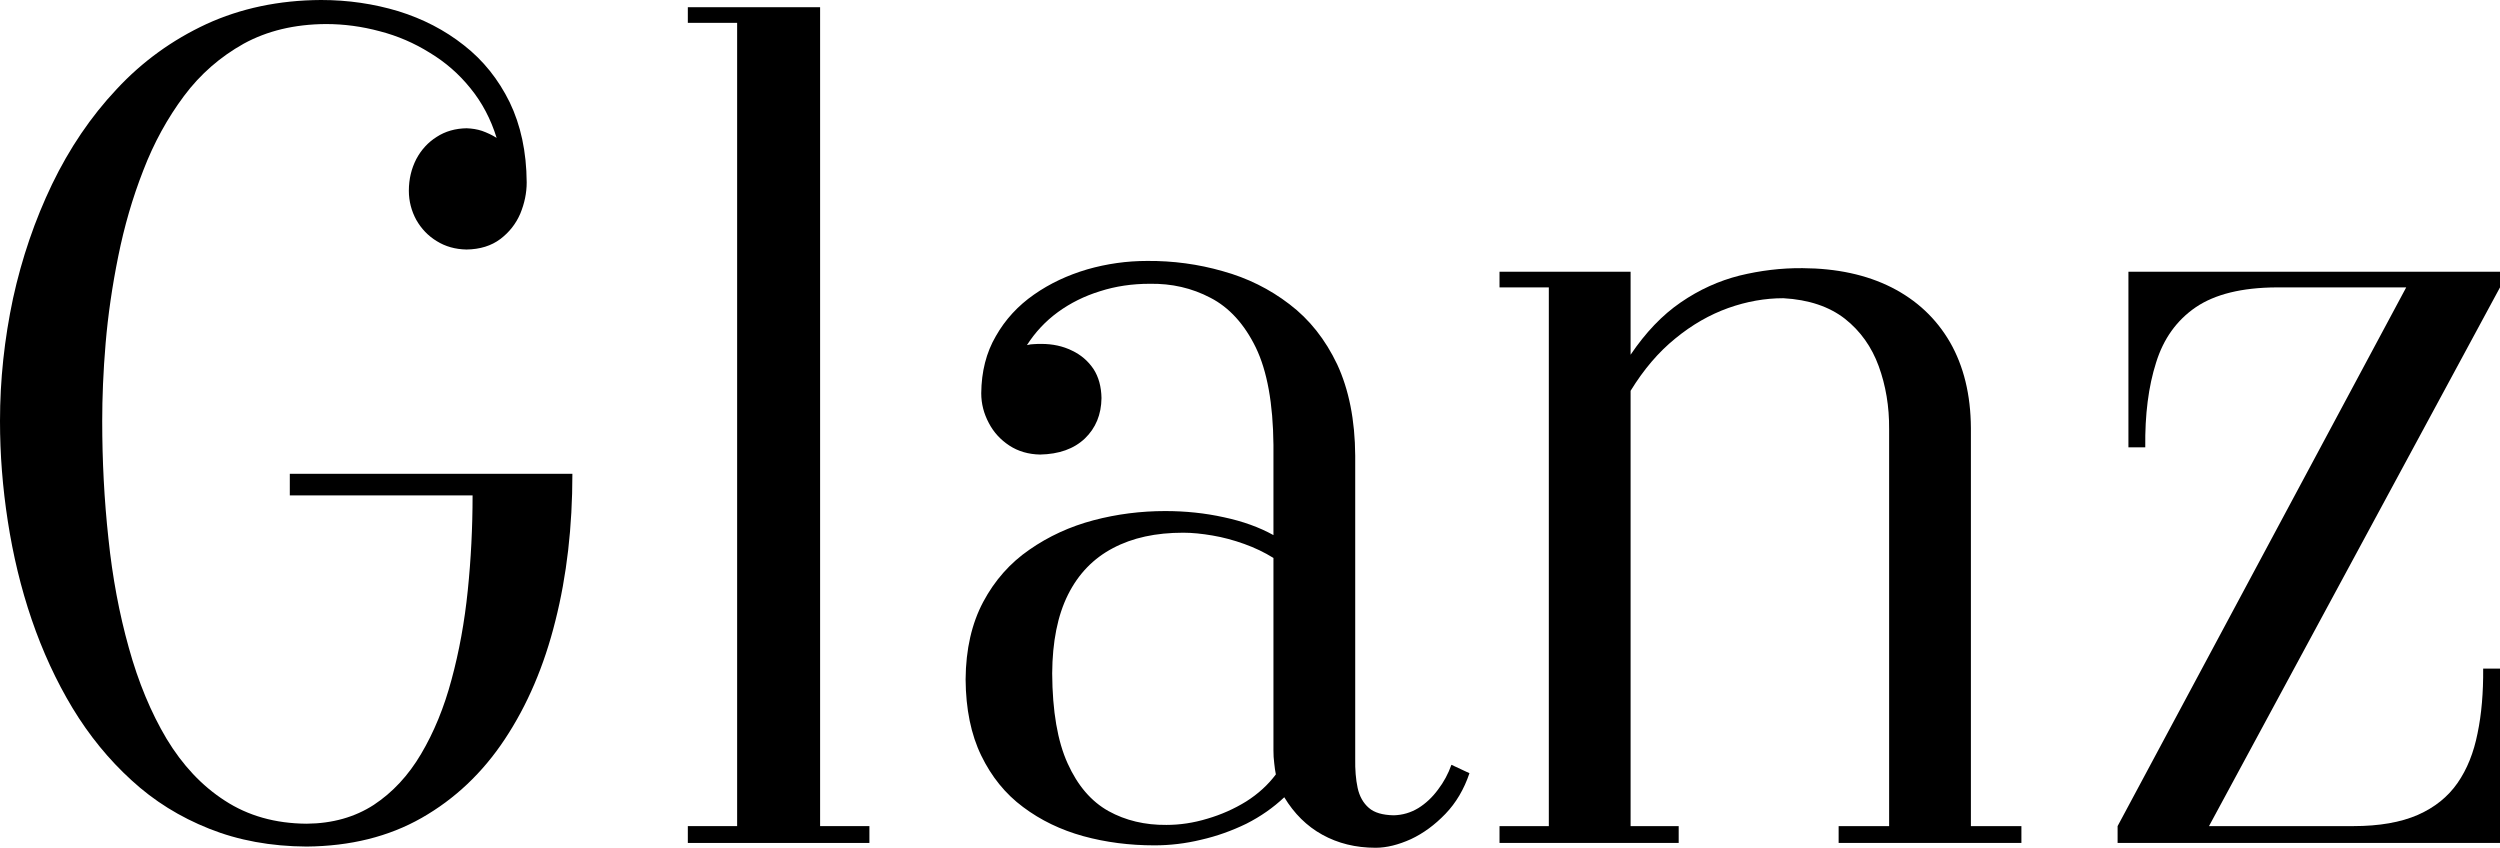
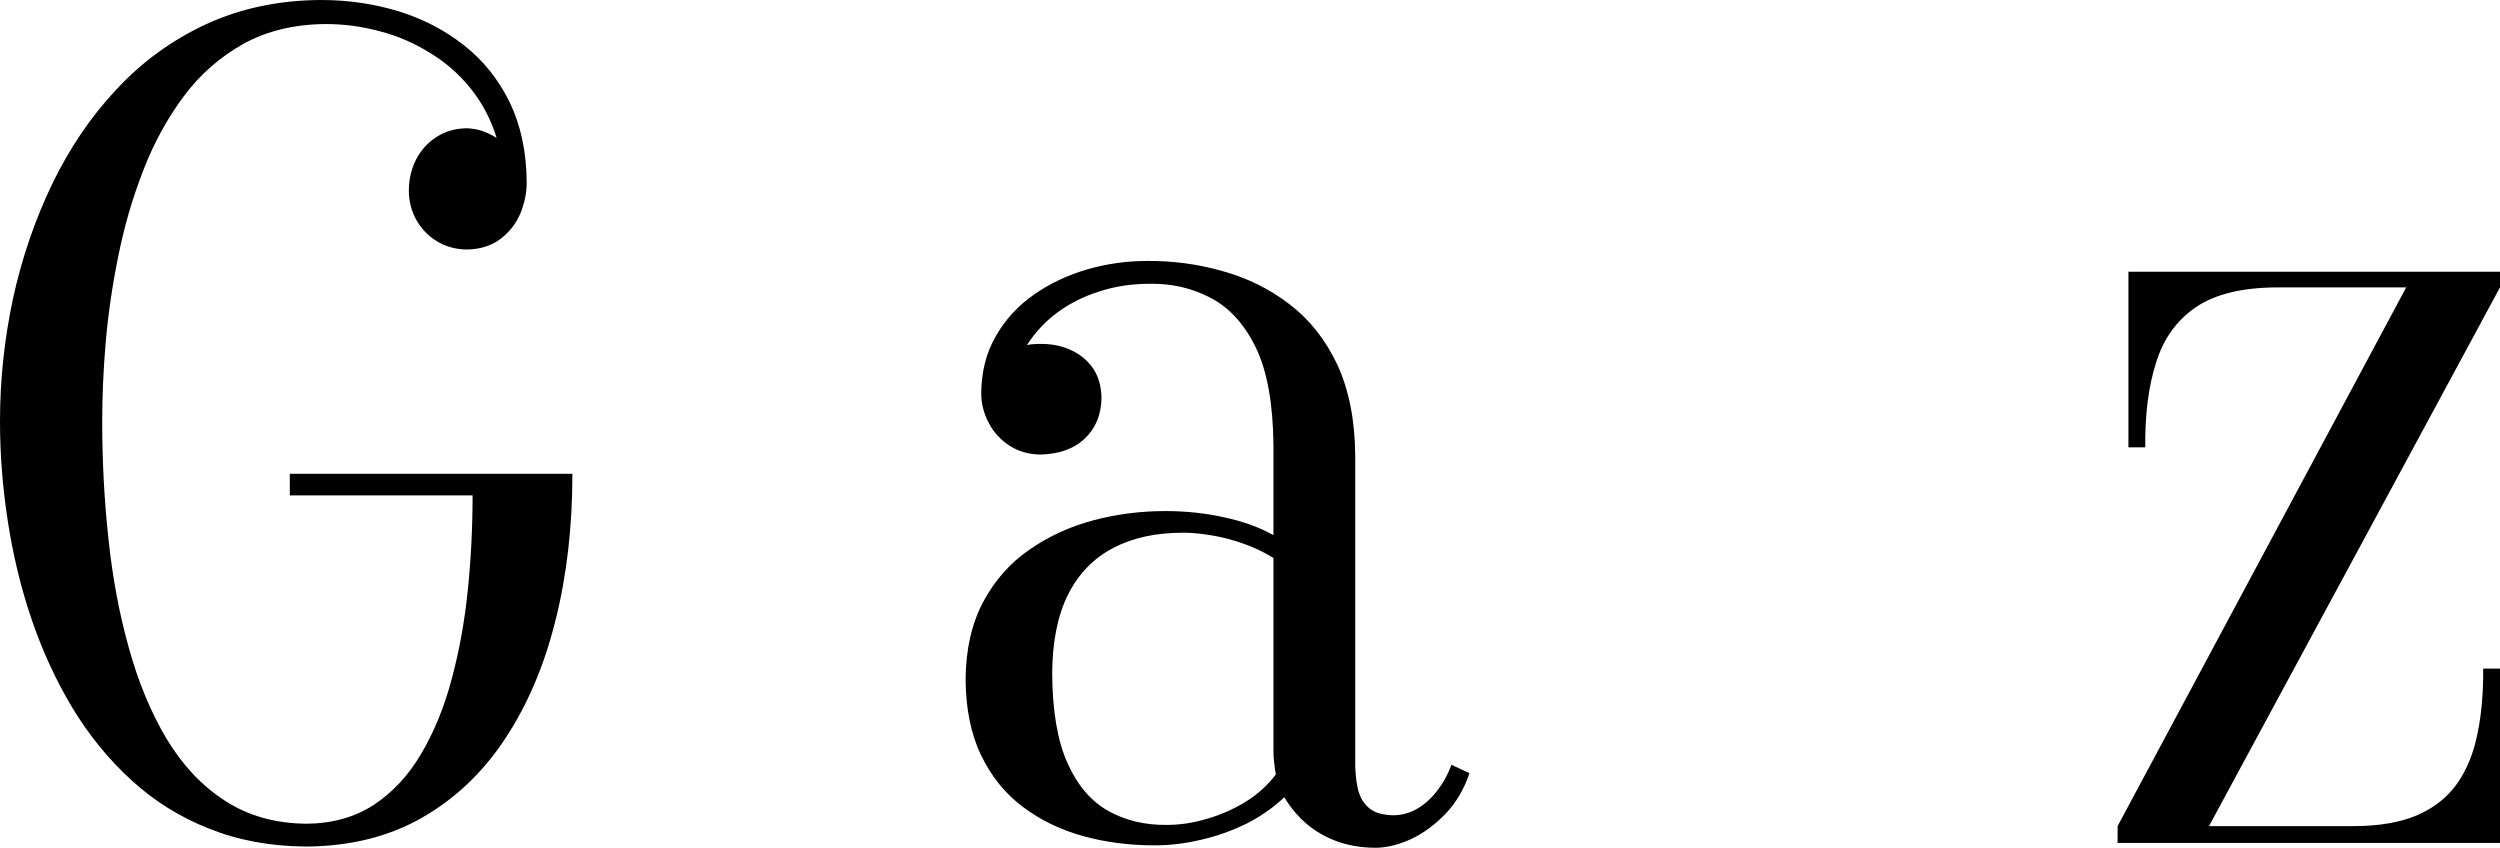
<svg xmlns="http://www.w3.org/2000/svg" viewBox="0 0 478.109 162.129" fill="none">
  <path d="M80.643 156.418C74.319 160.021 66.998 161.822 58.643 161.899C51.782 161.861 45.573 160.71 40.015 158.488C34.419 156.264 29.475 153.198 25.144 149.212C20.812 145.264 17.056 140.665 13.875 135.414C10.732 130.201 8.126 124.529 6.056 118.473C3.986 112.417 2.492 106.131 1.495 99.692C0.498 93.253 0 86.89 0 80.528C0 72.632 0.844 64.813 2.492 57.07C4.178 49.367 6.669 42.084 9.965 35.223C13.262 28.401 17.363 22.307 22.307 17.056C27.213 11.767 32.963 7.627 39.478 4.599C45.994 1.609 53.315 0.038 61.402 -0.001C66.577 -0.001 71.483 0.728 76.197 2.146C80.873 3.602 85.051 5.749 88.73 8.662C92.41 11.536 95.323 15.178 97.469 19.547C99.578 23.917 100.689 29.014 100.727 34.878C100.727 36.91 100.306 38.903 99.501 40.858C98.658 42.813 97.393 44.422 95.668 45.726C93.981 46.99 91.835 47.68 89.229 47.719C87.082 47.68 85.166 47.143 83.518 46.109C81.87 45.112 80.566 43.732 79.608 42.046C78.689 40.36 78.19 38.481 78.19 36.488C78.19 34.227 78.689 32.234 79.608 30.432C80.566 28.631 81.87 27.213 83.518 26.178C85.166 25.105 87.082 24.568 89.229 24.53C90.263 24.568 91.26 24.721 92.18 25.028C93.138 25.373 94.058 25.795 94.978 26.369C93.866 22.767 92.18 19.586 89.957 16.864C87.772 14.143 85.166 11.882 82.176 10.08C79.225 8.24 76.044 6.86 72.633 5.979C69.221 5.059 65.81 4.599 62.322 4.599C56.304 4.637 51.092 5.902 46.607 8.355C42.161 10.846 38.328 14.143 35.186 18.359C32.043 22.575 29.436 27.289 27.405 32.579C25.335 37.868 23.764 43.311 22.614 49.022C21.464 54.694 20.659 60.252 20.199 65.656C19.739 71.061 19.548 76.043 19.548 80.528C19.548 88.117 19.931 95.591 20.736 102.988C21.502 110.386 22.806 117.361 24.645 123.915C26.447 130.432 28.862 136.257 31.851 141.278C34.879 146.299 38.597 150.285 43.005 153.121C47.412 155.996 52.625 157.491 58.643 157.529C63.587 157.491 67.88 156.265 71.483 153.927C75.086 151.55 78.114 148.292 80.528 144.191C82.981 140.052 84.936 135.299 86.354 129.971C87.81 124.605 88.845 118.933 89.458 112.915C90.072 106.936 90.378 100.88 90.378 94.748H55.423V90.608H109.466C109.466 100.727 108.393 110.117 106.208 118.741C104.062 127.365 100.842 134.878 96.549 141.355C92.295 147.794 86.967 152.815 80.643 156.418Z" fill="black" />
-   <path d="M131.543 157.989H140.972V4.369H131.543V1.38H156.84V157.989H166.269V161.209H131.543V157.989Z" fill="black" />
-   <path d="M286.773 157.989H296.203V54.962H286.773V51.973H311.841V67.841C314.715 63.586 317.896 60.252 321.423 57.837C324.987 55.384 328.743 53.698 332.692 52.701C336.638 51.743 340.625 51.245 344.726 51.283C351.282 51.321 356.953 52.548 361.744 54.962C366.575 57.416 370.291 60.903 372.935 65.464C375.542 70.026 376.884 75.469 376.922 81.869V157.989H386.581V161.209H351.627V157.989H361.284V82.099C361.324 77.729 360.631 73.705 359.292 70.026C357.95 66.346 355.803 63.318 352.851 60.98C349.862 58.642 345.916 57.301 341.047 57.032C337.558 57.032 334.072 57.645 330.505 58.91C326.981 60.175 323.607 62.091 320.388 64.736C317.169 67.342 314.333 70.677 311.841 74.74V157.989H321.038V161.209H286.773V157.989Z" fill="black" />
  <path d="M478.109 54.962L422.456 157.989H450.053C455.036 157.989 459.137 157.261 462.394 155.843C465.613 154.425 468.145 152.394 469.984 149.749C471.824 147.104 473.088 143.923 473.816 140.243C474.583 136.564 474.928 132.424 474.89 127.863H478.109V161.209H404.978V157.989L460.172 54.962H435.334C428.741 55.001 423.605 56.266 419.926 58.757C416.285 61.248 413.756 64.774 412.339 69.336C410.882 73.897 410.192 79.301 410.269 85.548H407.048V51.973H478.109V54.962Z" fill="black" />
  <path fill-rule="evenodd" clip-rule="evenodd" d="M243.539 102.337C240.856 100.842 237.675 99.692 234.072 98.925C230.431 98.12 226.713 97.737 222.842 97.737C218.204 97.737 213.604 98.312 209.12 99.5C204.636 100.688 200.535 102.567 196.855 105.135C193.176 107.664 190.225 110.999 188.039 115.1C185.855 119.201 184.705 124.145 184.666 129.933C184.705 135.606 185.701 140.473 187.656 144.498C189.611 148.522 192.256 151.818 195.667 154.348C199.04 156.878 202.872 158.718 207.165 159.906C211.497 161.094 216.019 161.669 220.772 161.669C223.723 161.669 226.713 161.324 229.703 160.596C232.73 159.906 235.605 158.871 238.365 157.529C241.086 156.15 243.501 154.463 245.609 152.47C247.487 155.575 249.902 157.989 252.891 159.637C255.88 161.286 259.254 162.129 263.088 162.129C265.194 162.129 267.456 161.554 269.833 160.481C272.207 159.369 274.394 157.759 276.424 155.651C278.456 153.543 279.99 150.937 281.025 147.871L277.576 146.261C276.961 147.986 276.119 149.557 275.007 151.013C273.934 152.47 272.67 153.659 271.25 154.54C269.793 155.422 268.224 155.881 266.537 155.92C264.427 155.881 262.818 155.421 261.783 154.502C260.711 153.582 259.981 152.278 259.636 150.669C259.291 149.059 259.139 147.181 259.176 145.111V87.158C259.139 80.297 257.949 74.472 255.727 69.681C253.465 64.928 250.439 61.095 246.605 58.182C242.811 55.269 238.556 53.161 233.842 51.858C229.166 50.516 224.337 49.865 219.392 49.903C215.483 49.903 211.688 50.44 207.932 51.513C204.176 52.625 200.803 54.196 197.736 56.342C194.709 58.45 192.256 61.095 190.454 64.276C188.615 67.419 187.695 71.061 187.656 75.2C187.656 77.232 188.154 79.11 189.112 80.911C190.032 82.674 191.336 84.092 193.022 85.204C194.709 86.315 196.702 86.89 198.925 86.929C202.528 86.852 205.364 85.855 207.472 83.862C209.542 81.869 210.615 79.301 210.653 76.12C210.615 73.973 210.117 72.095 209.12 70.562C208.085 69.029 206.705 67.841 204.98 67.036C203.256 66.193 201.339 65.771 199.155 65.771C198.695 65.771 198.235 65.771 197.775 65.81C197.315 65.81 196.855 65.886 196.395 66.001C197.967 63.548 199.921 61.44 202.336 59.677C204.712 57.952 207.395 56.611 210.385 55.691C213.374 54.733 216.518 54.273 219.852 54.273C224.068 54.196 227.939 55.078 231.504 56.956C235.068 58.795 237.981 61.977 240.166 66.461C242.351 70.984 243.463 77.193 243.539 85.089V102.337ZM238.326 153.275C240.626 151.818 242.504 150.094 243.999 148.101C243.884 147.526 243.769 146.798 243.692 145.993C243.577 145.15 243.539 144.345 243.539 143.502V106.706C241.815 105.633 239.974 104.751 237.943 104.023C235.912 103.295 233.919 102.758 231.887 102.413C229.856 102.068 228.016 101.877 226.291 101.877C221.04 101.877 216.594 102.835 212.838 104.828C209.12 106.783 206.246 109.734 204.252 113.72C202.259 117.706 201.263 122.727 201.224 128.783C201.263 136.027 202.259 141.777 204.176 145.993C206.092 150.247 208.699 153.275 211.995 155.115C215.252 156.916 218.971 157.798 223.071 157.759C225.64 157.759 228.246 157.376 230.891 156.571C233.535 155.805 236.027 154.693 238.326 153.275Z" fill="black" />
</svg>